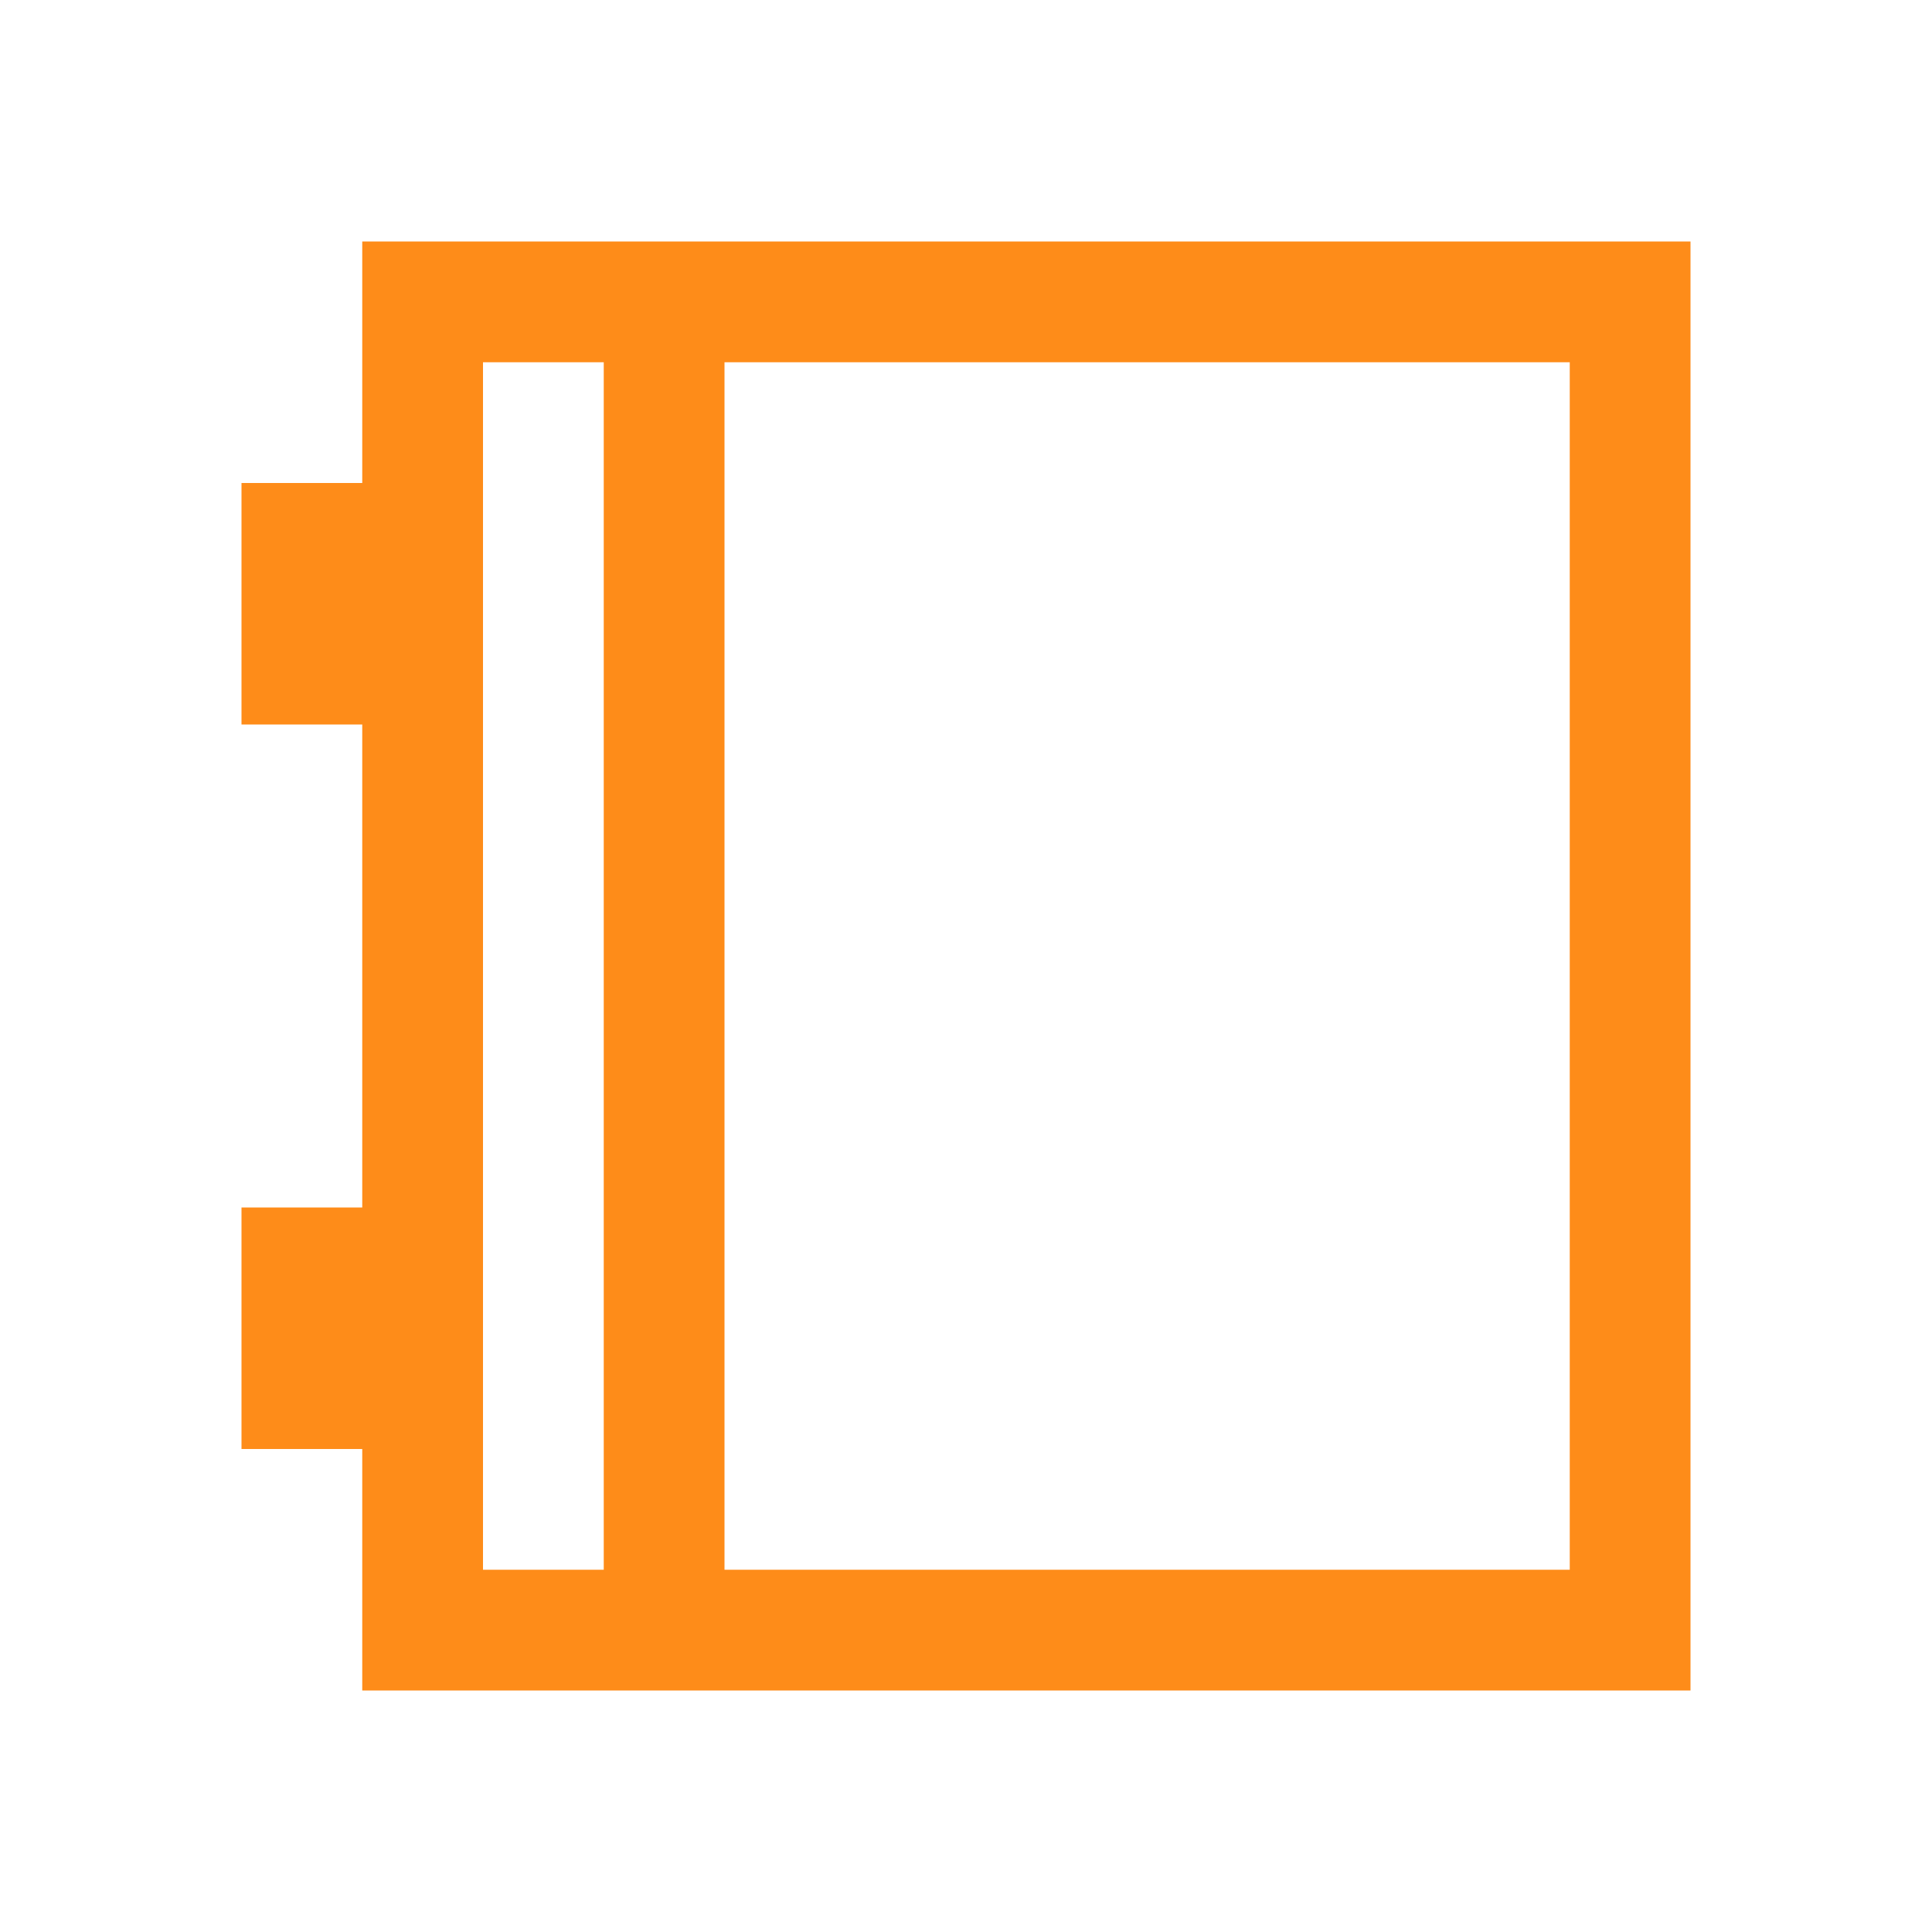
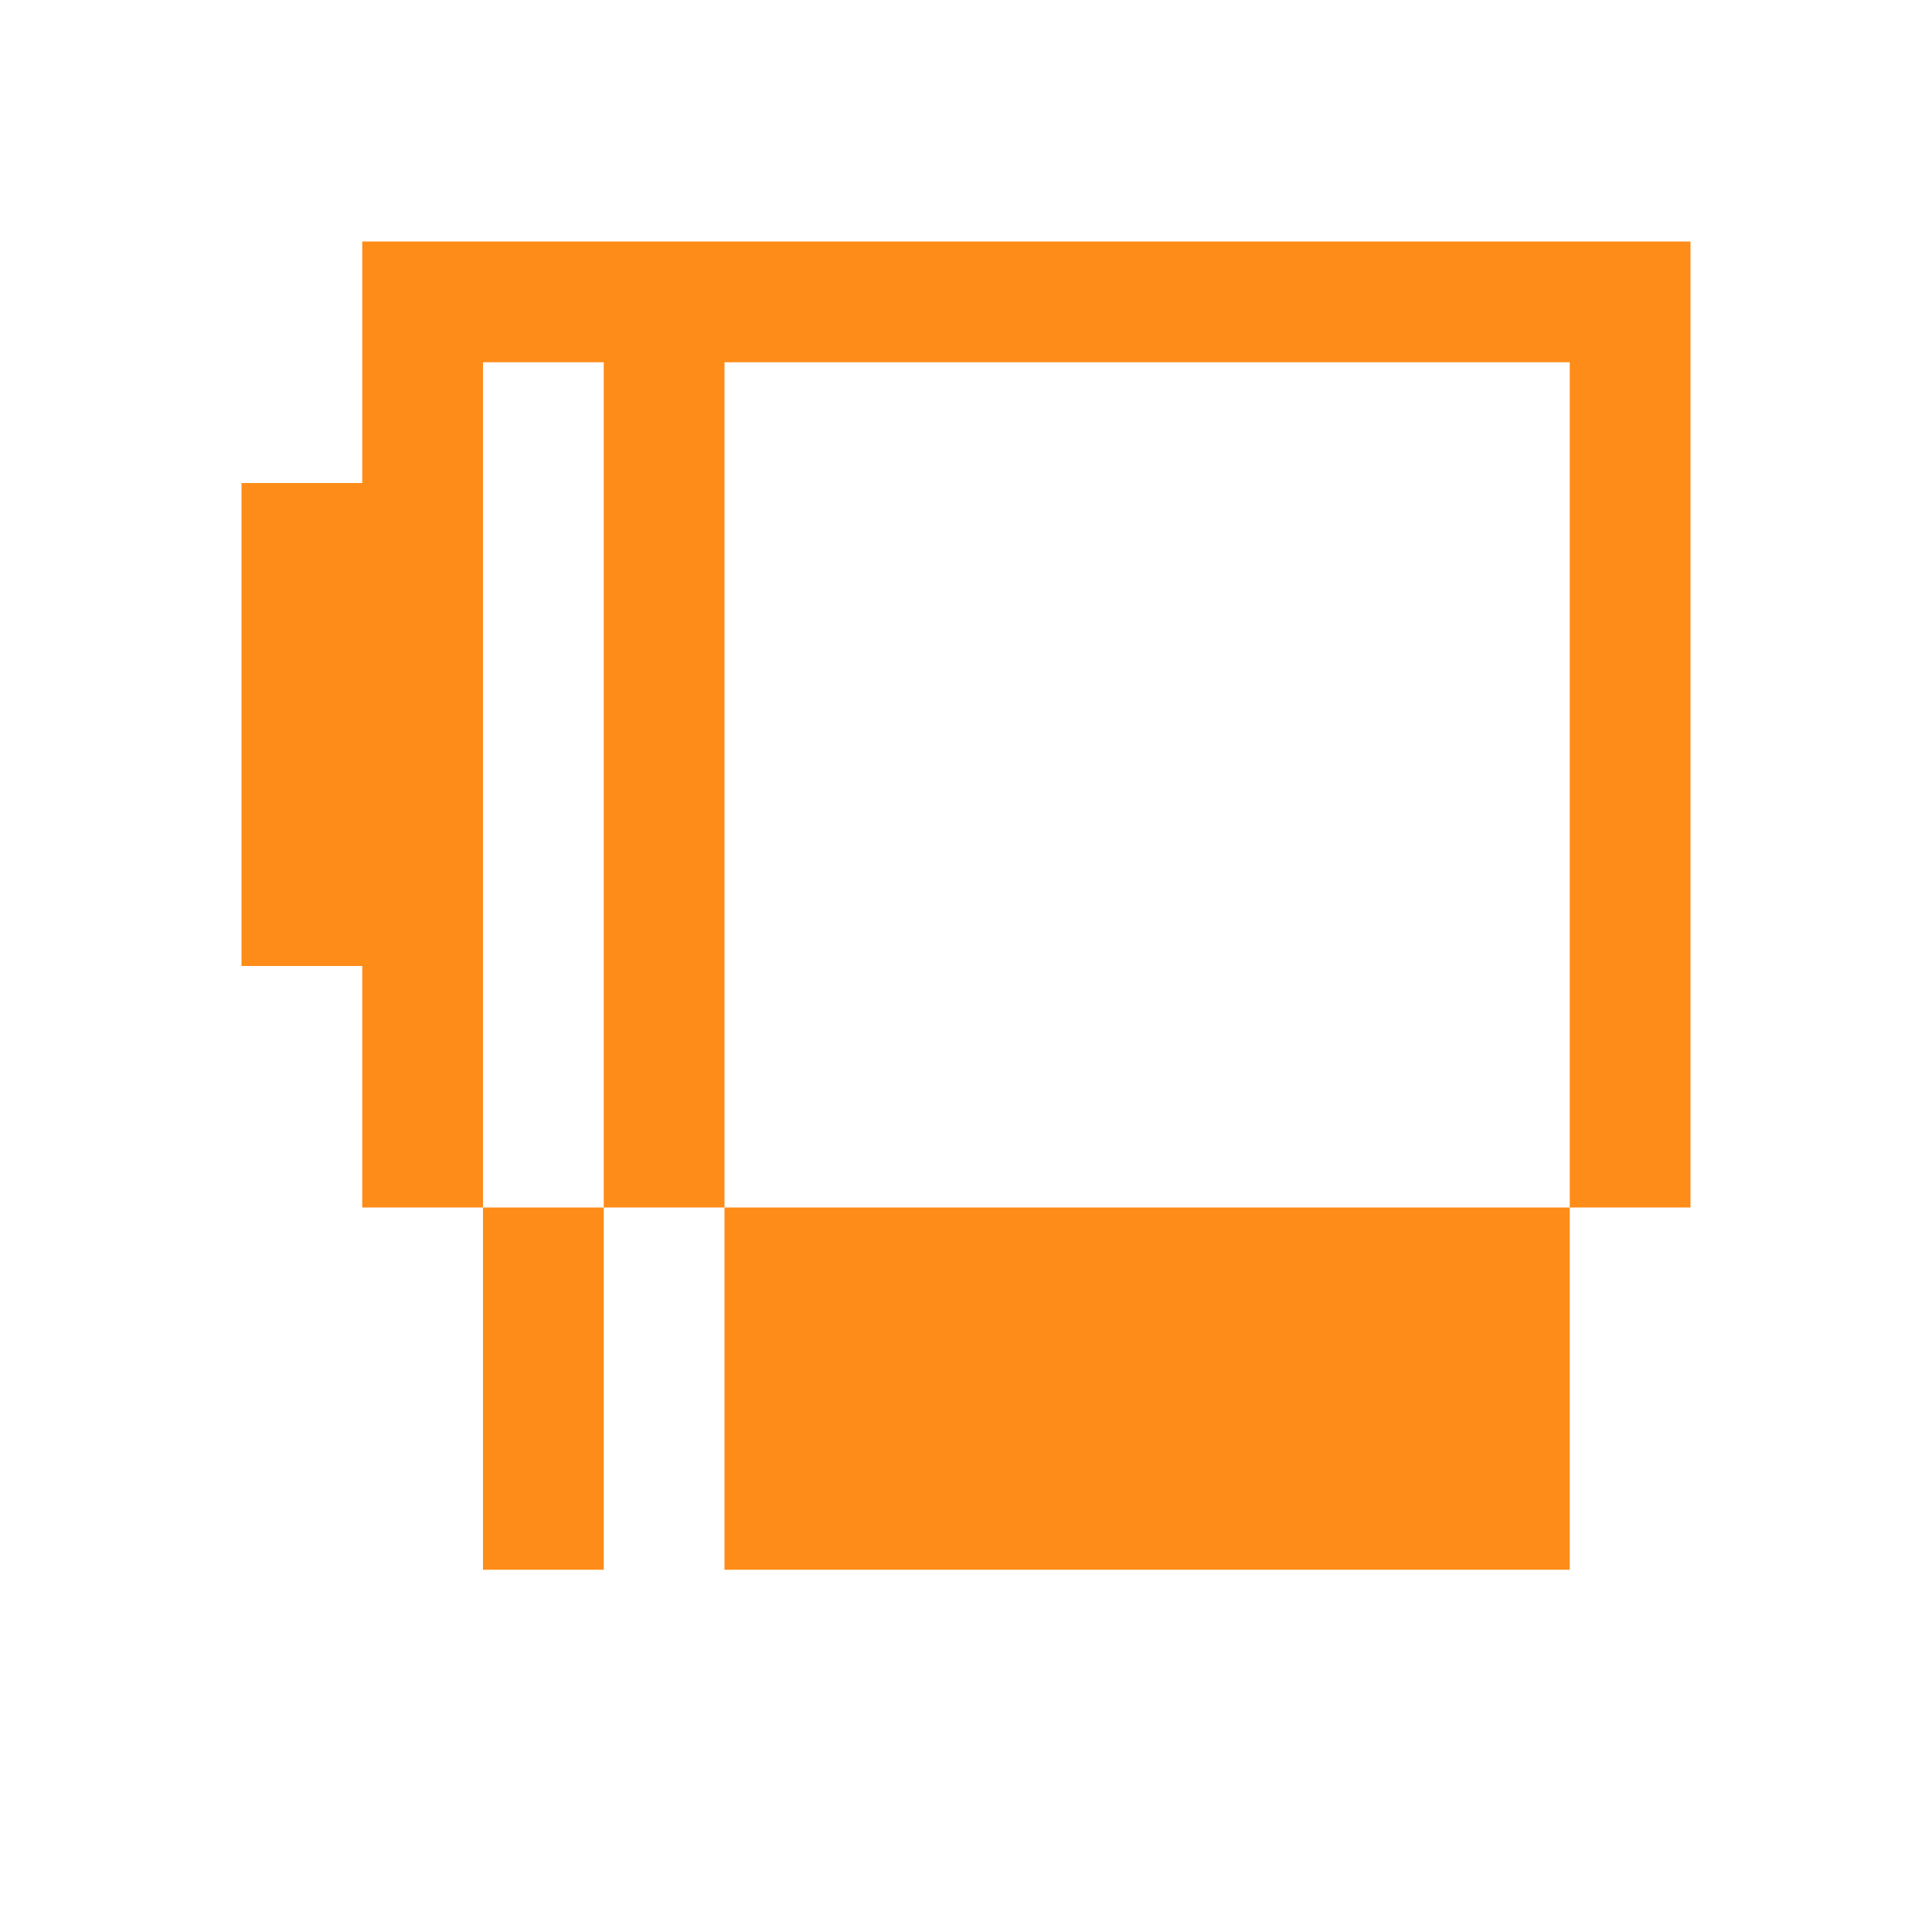
<svg xmlns="http://www.w3.org/2000/svg" width="22" height="22">
-   <path d="M4.125 2.75V5.5H2.75v2.75h1.375v5.5H2.75v2.75h1.375v2.75H19.25V2.75zM5.5 4.125h1.375v13.75H5.5zm2.75 0h9.625v13.75H8.25zm0 0" fill="#FE8C19" />
+   <path d="M4.125 2.75V5.5H2.75v2.75h1.375H2.75v2.75h1.375v2.75H19.25V2.75zM5.5 4.125h1.375v13.75H5.5zm2.75 0h9.625v13.75H8.25zm0 0" fill="#FE8C19" />
</svg>